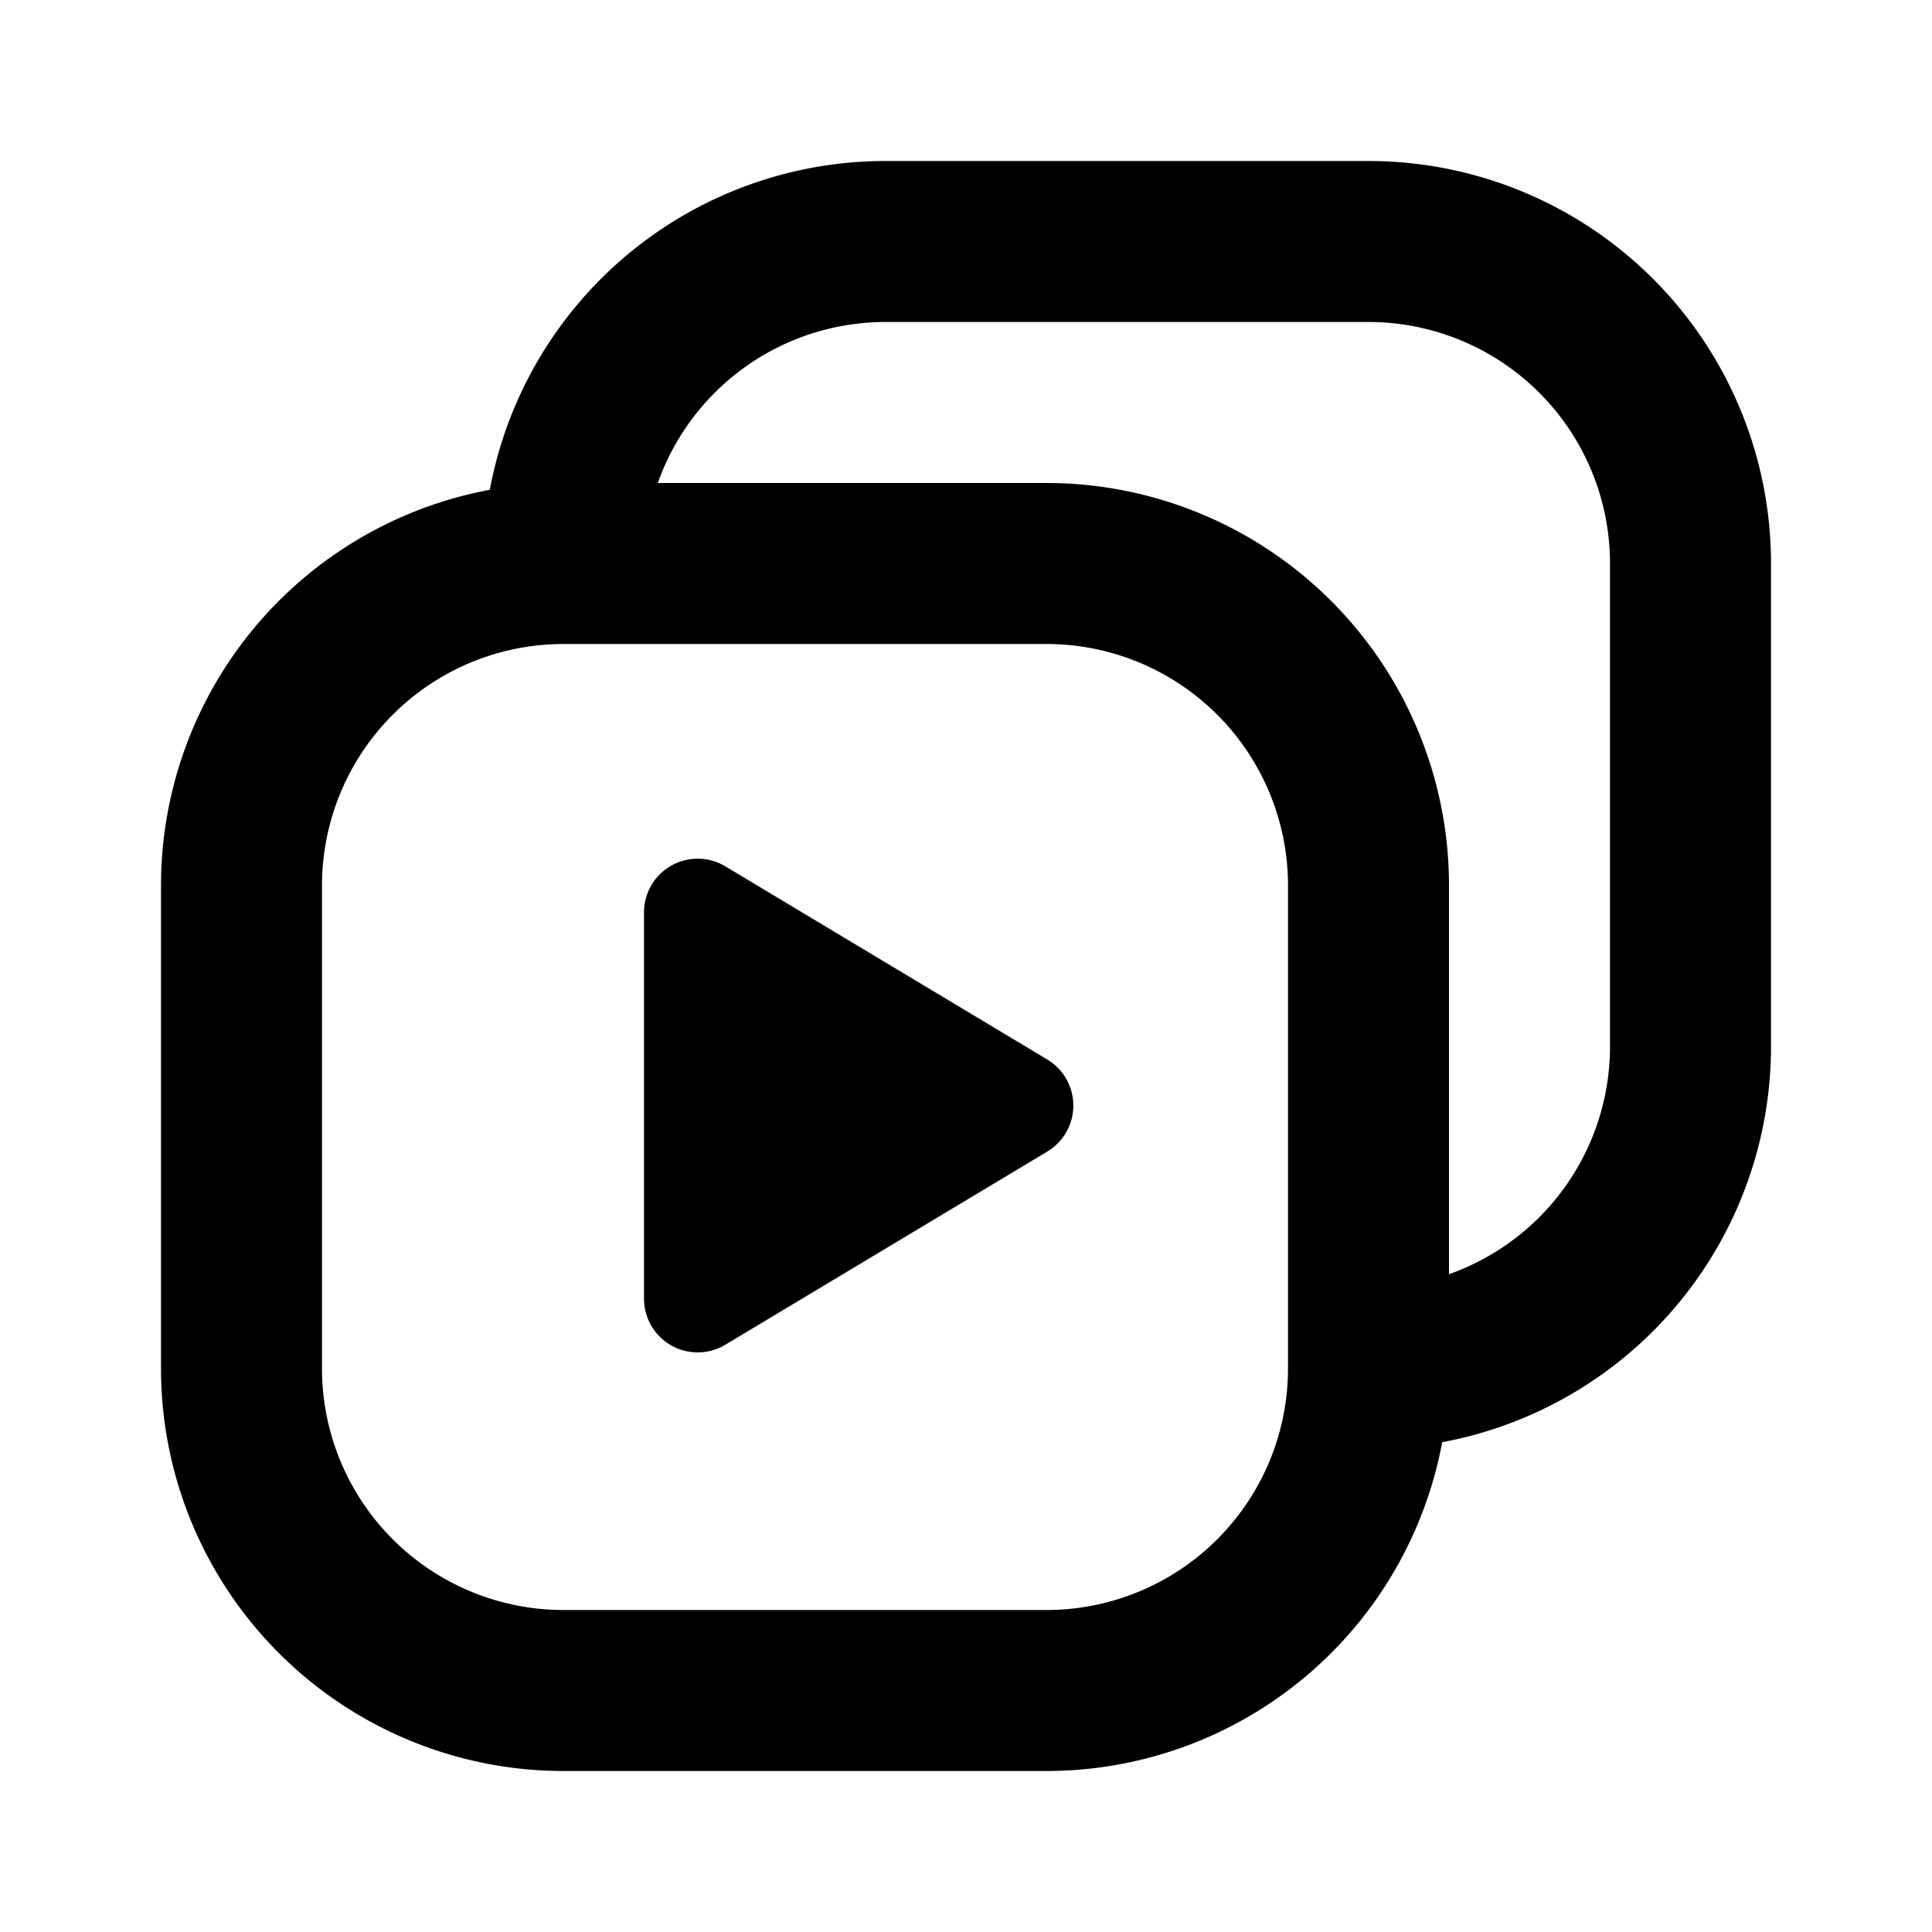
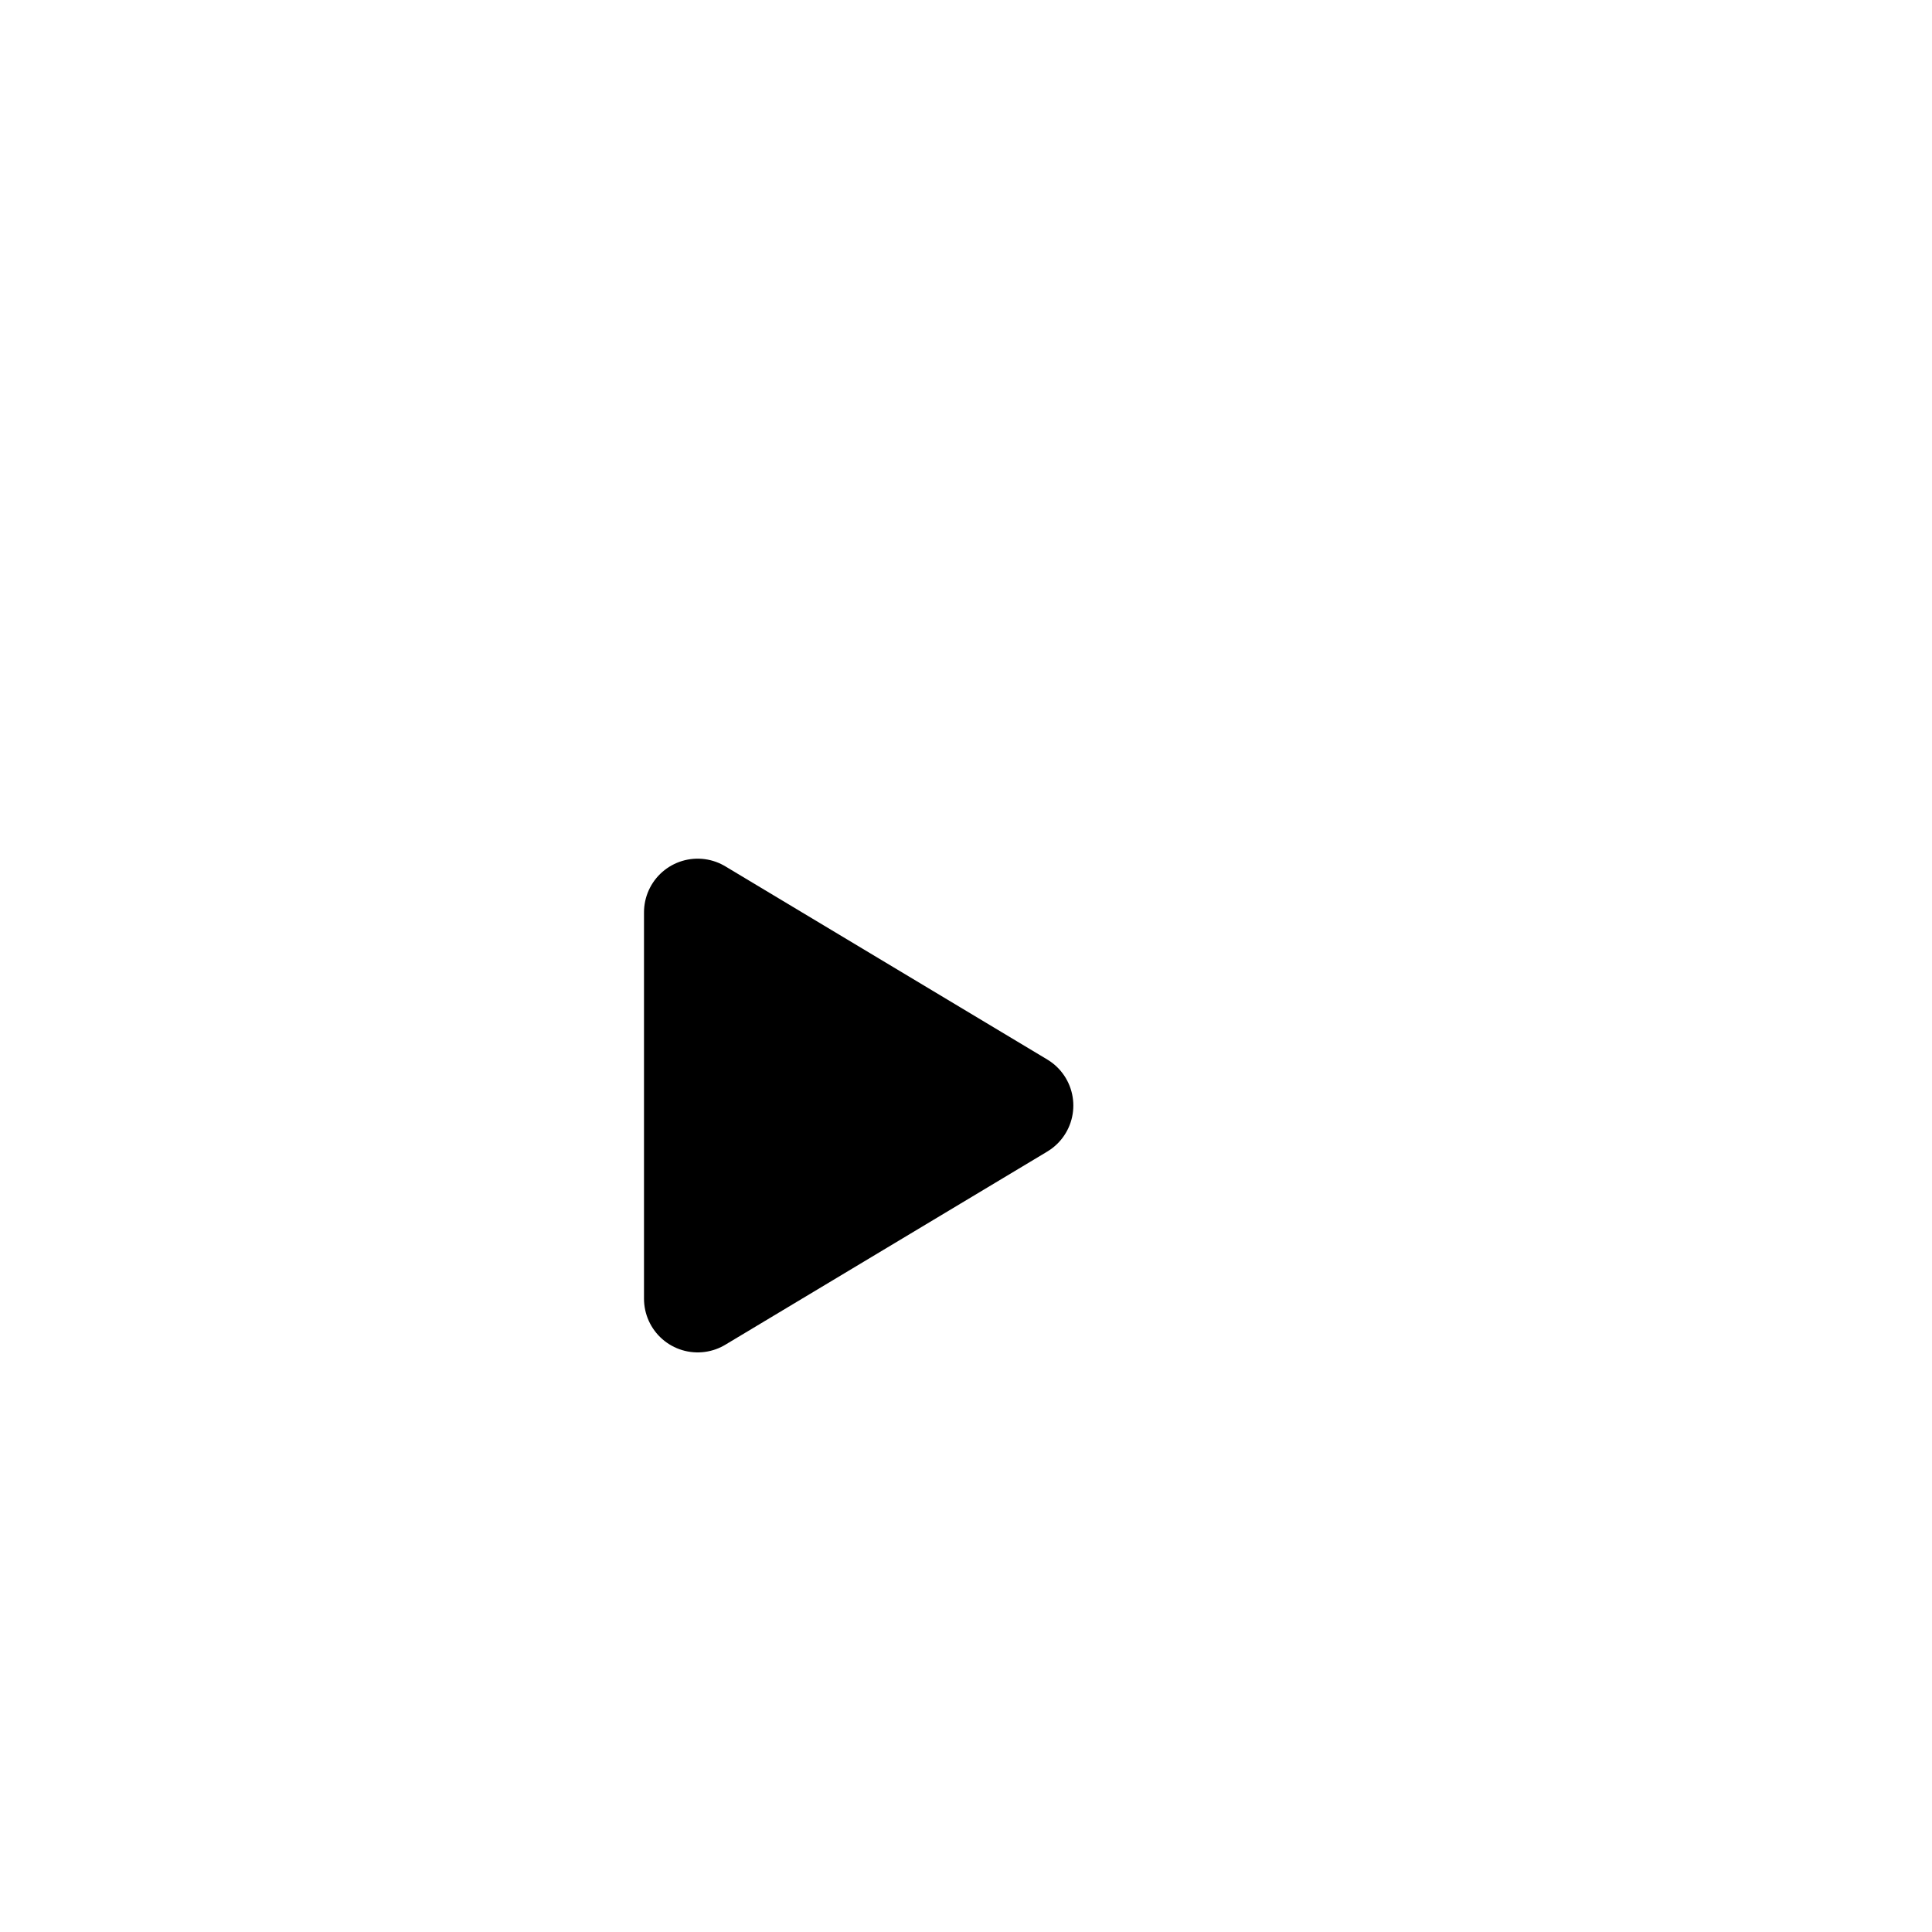
<svg xmlns="http://www.w3.org/2000/svg" width="36" height="36" viewBox="0 0 36 36" fill="none">
-   <path d="M25.5 25.5v-9a6 6 0 0 0-6-6h-9m15 15a6 6 0 0 1-6 6h-9a6 6 0 0 1-6-6v-9a6 6 0 0 1 6-6m15 15a6 6 0 0 0 6-6v-9a6 6 0 0 0-6-6h-9a6 6 0 0 0-6 6" stroke="#000" stroke-width="3" stroke-linecap="round" stroke-linejoin="round" />
  <path d="m13 17 6 3.6-6 3.6V17z" fill="#000" stroke="#000" stroke-width="2" stroke-linecap="round" stroke-linejoin="round" />
</svg>